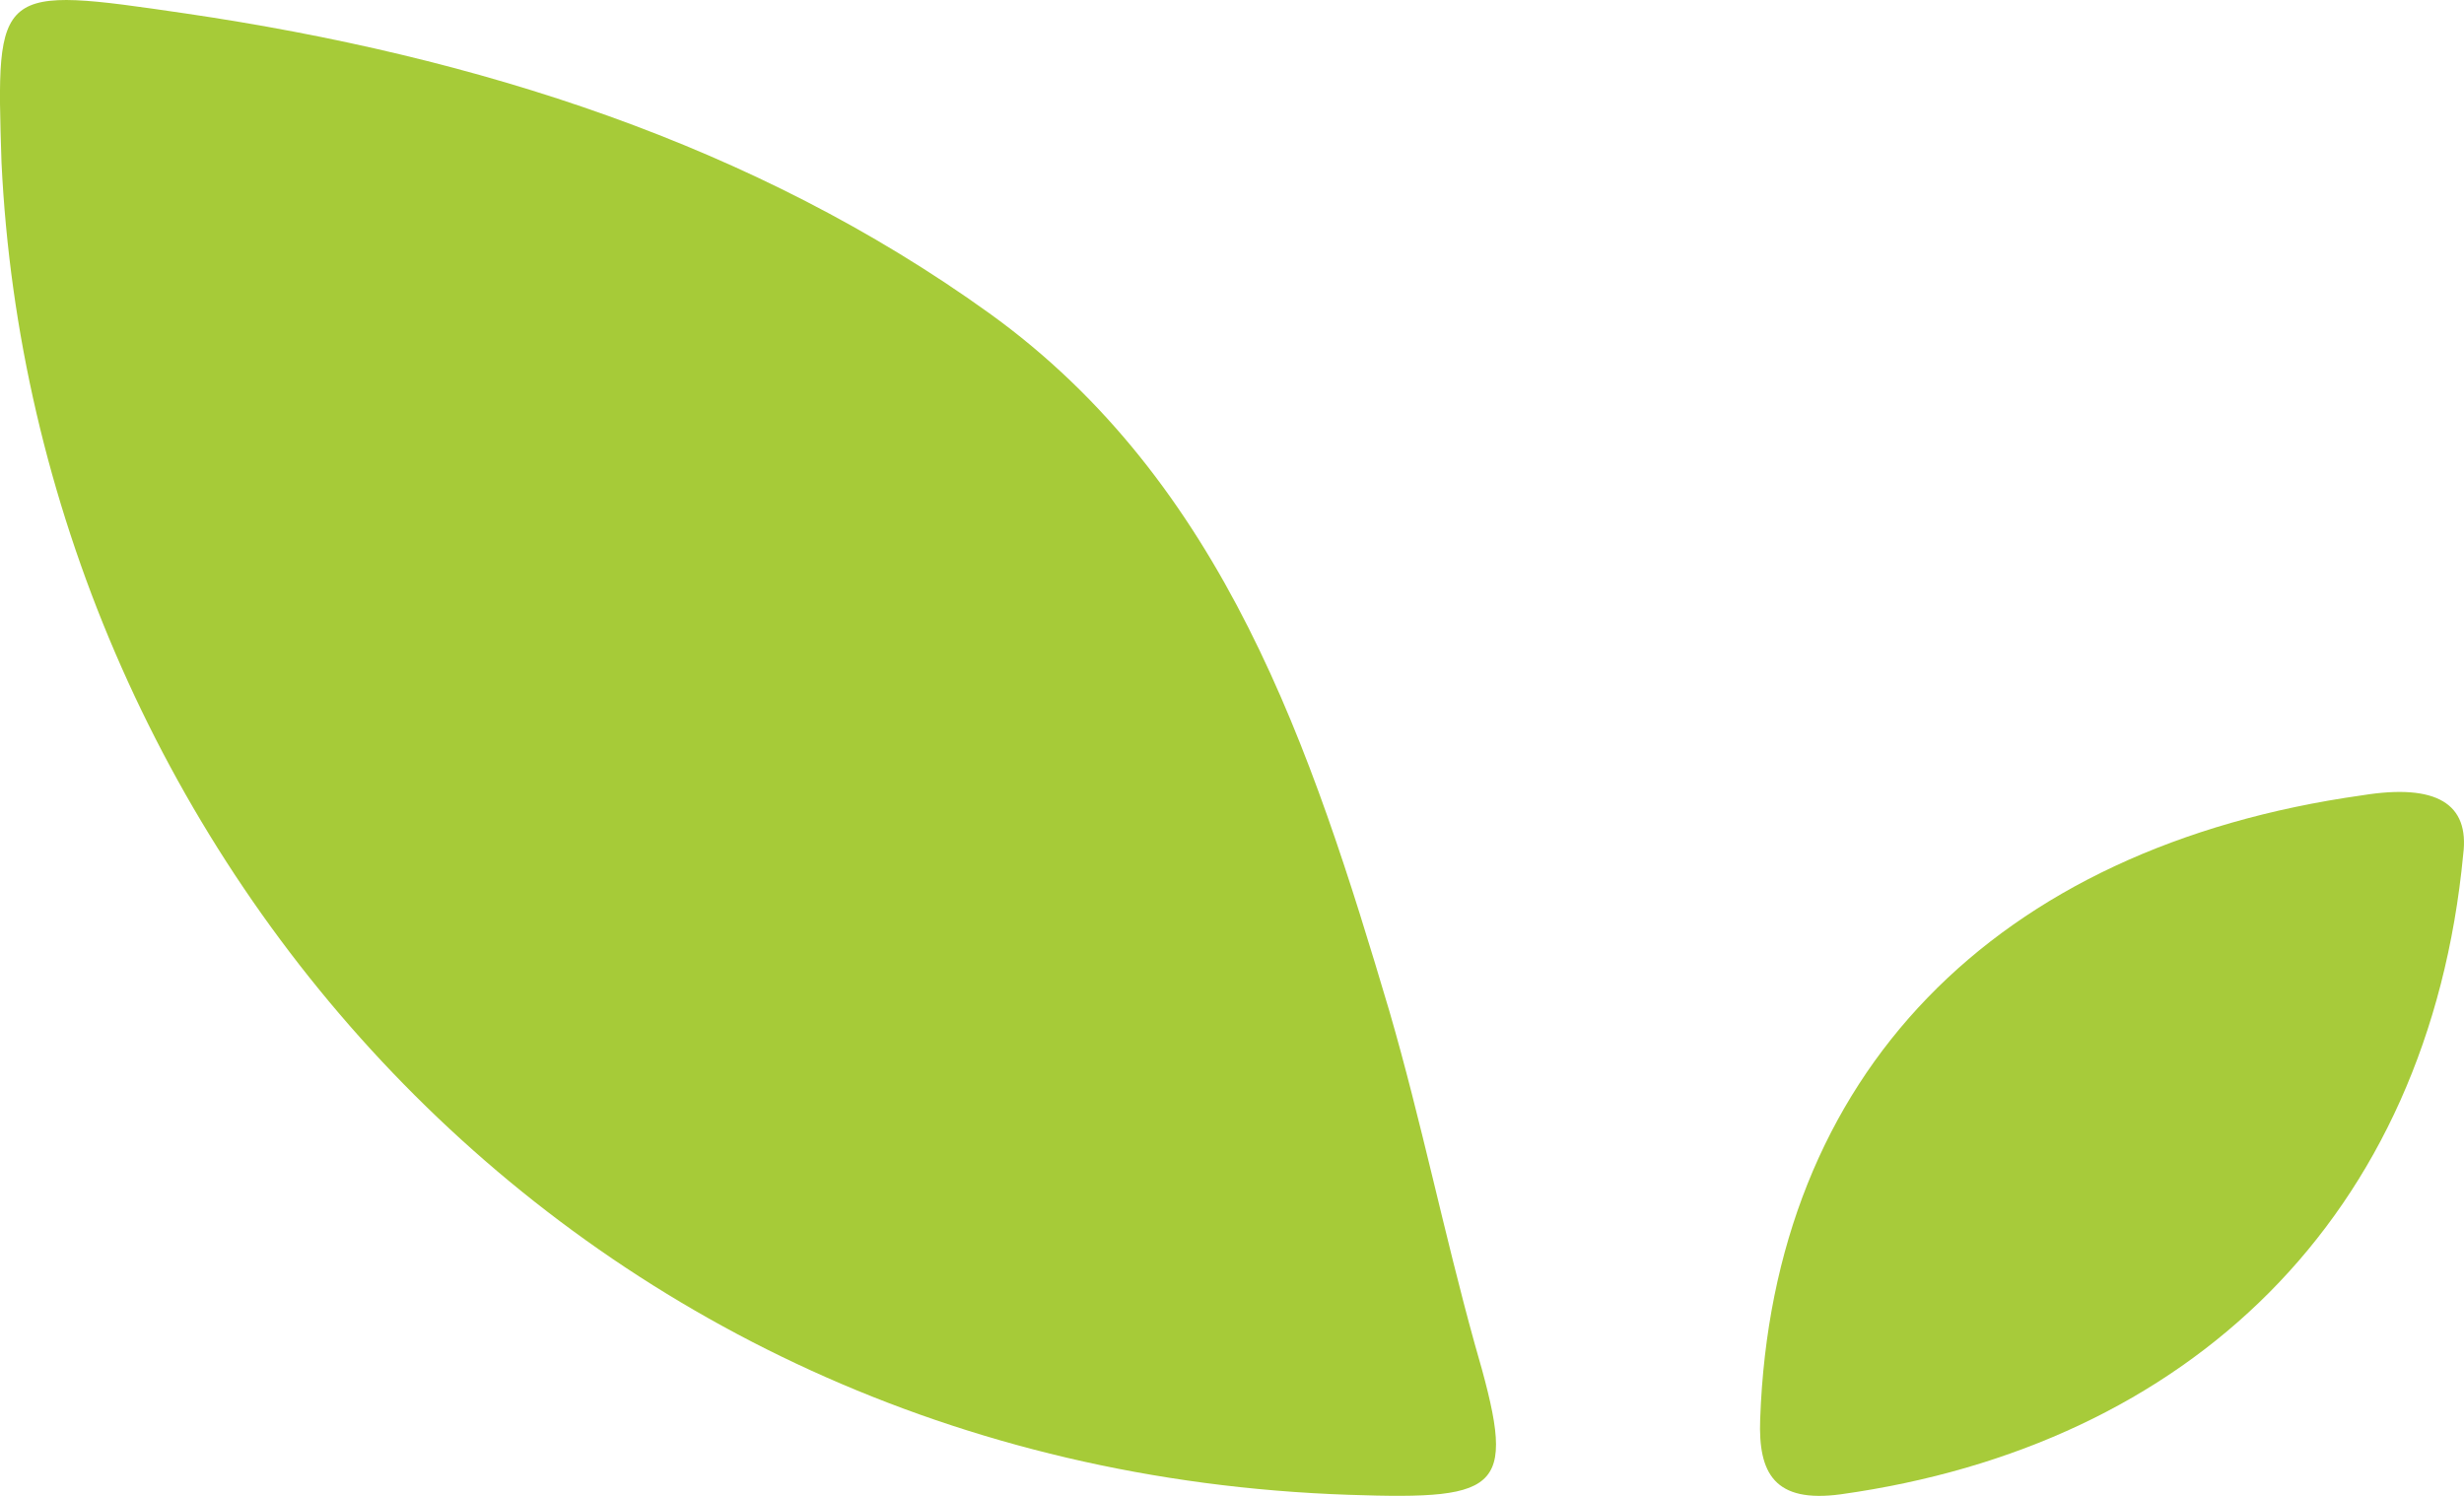
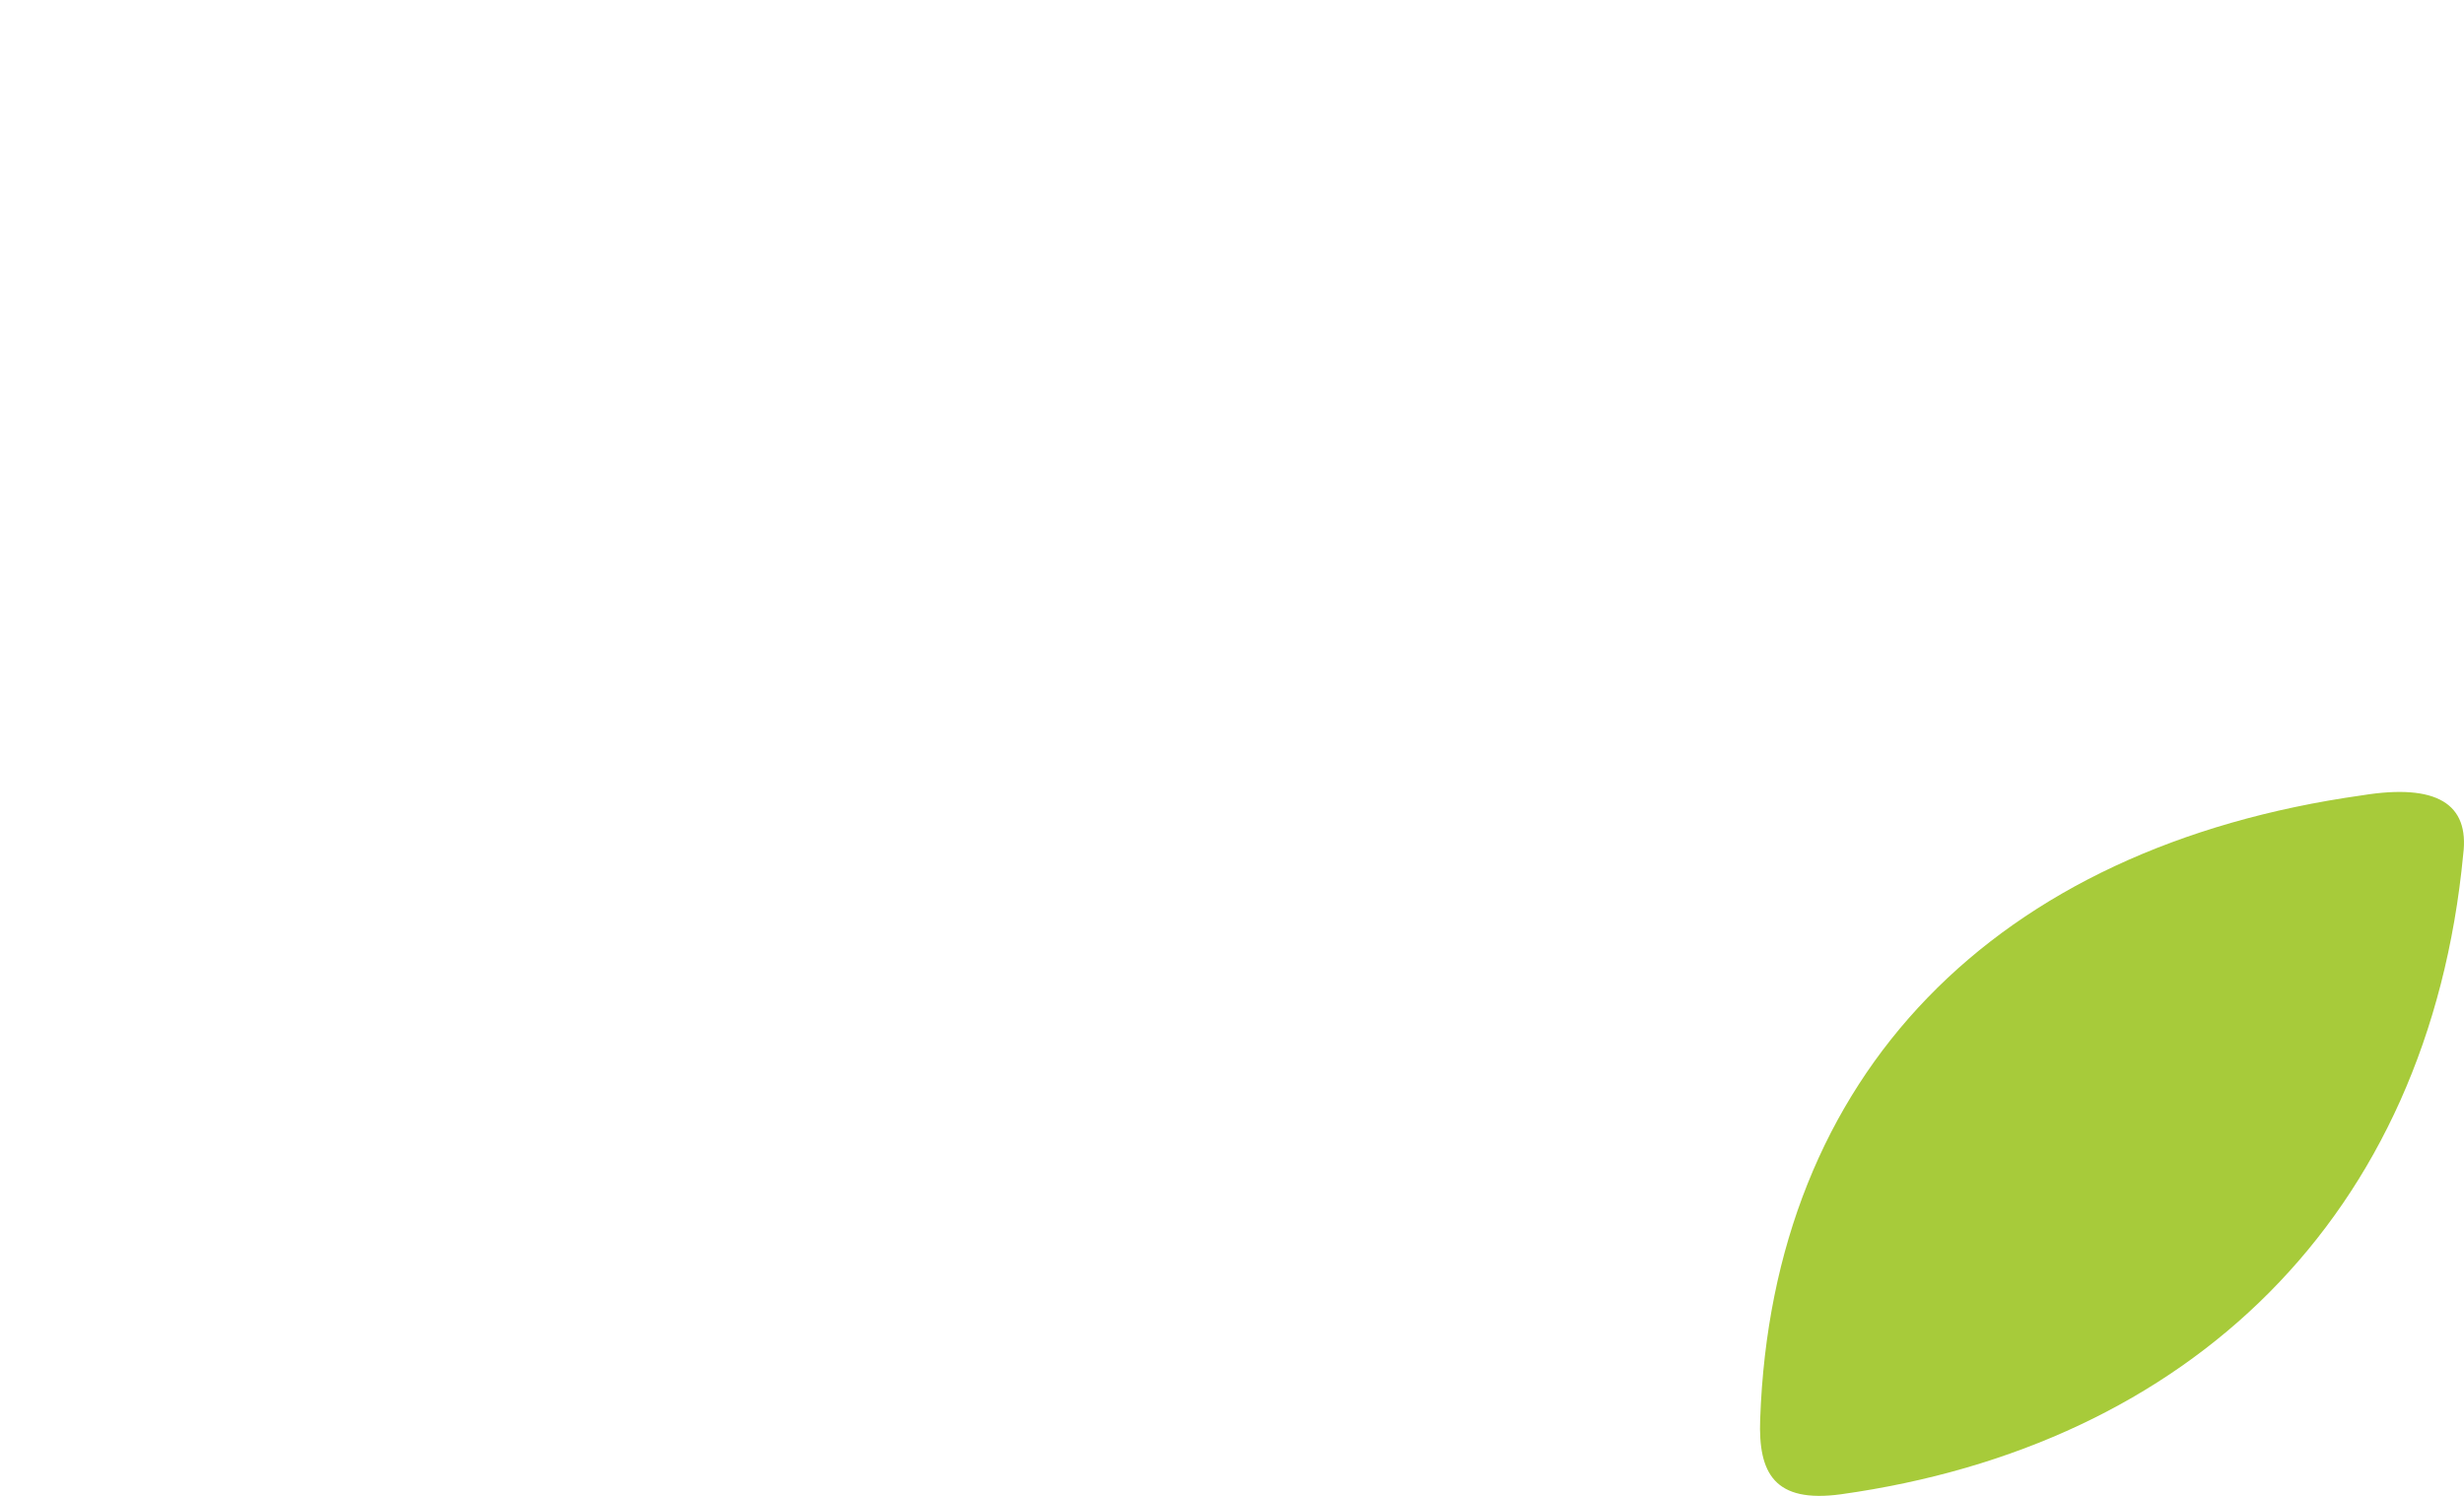
<svg xmlns="http://www.w3.org/2000/svg" width="28" height="17" viewBox="0 0 28 17" fill="none">
-   <path d="M15.326 16.988C6.403 16.684 0.384 9.552 0.017 1.844C-0.047 -0.159 -0.044 -0.162 2.109 0.153C5.42 0.64 8.57 1.638 11.242 3.56C13.913 5.482 14.907 8.522 15.79 11.497C16.15 12.736 16.411 14.021 16.757 15.269C17.239 16.927 17.121 17.049 15.326 16.988Z" fill="#A6CB38" />
  <path d="M27.991 9.71C27.597 13.837 24.871 16.43 20.92 16.982C20.165 17.085 19.979 16.745 20.002 16.13C20.139 12.216 22.661 9.626 26.846 9.038C27.69 8.902 28.064 9.135 27.991 9.71Z" fill="#A7CB3A" />
</svg>